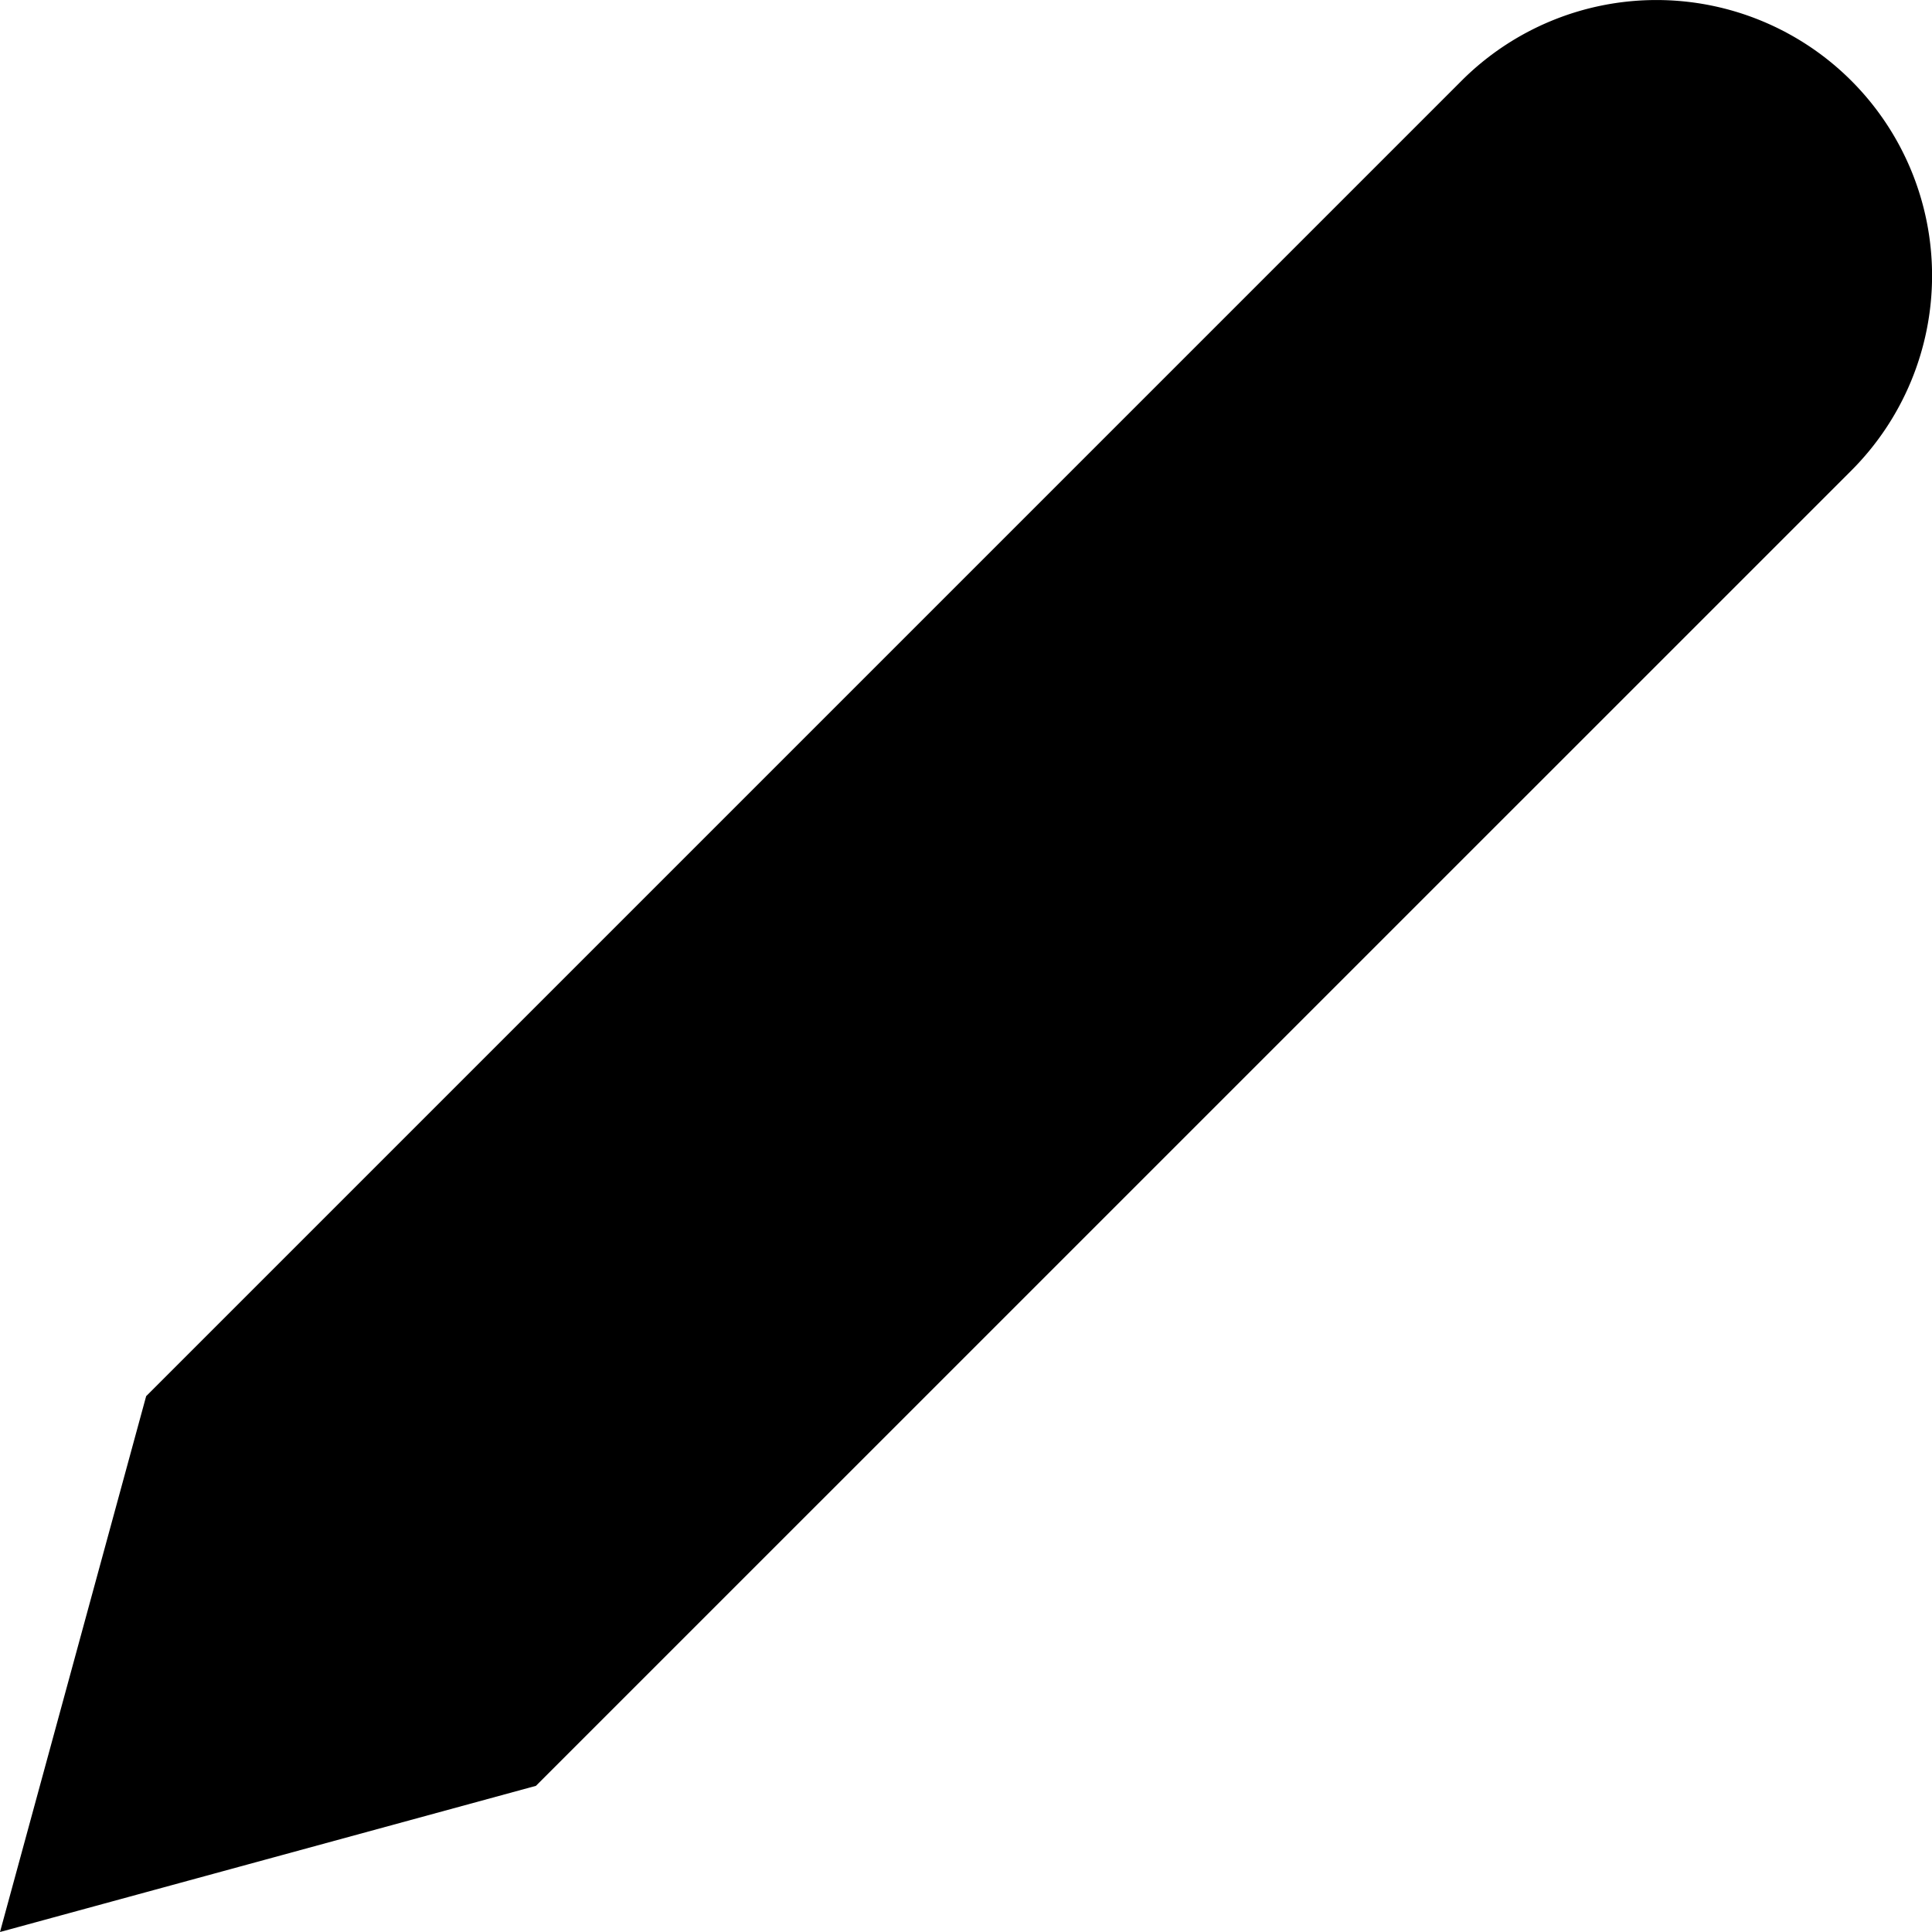
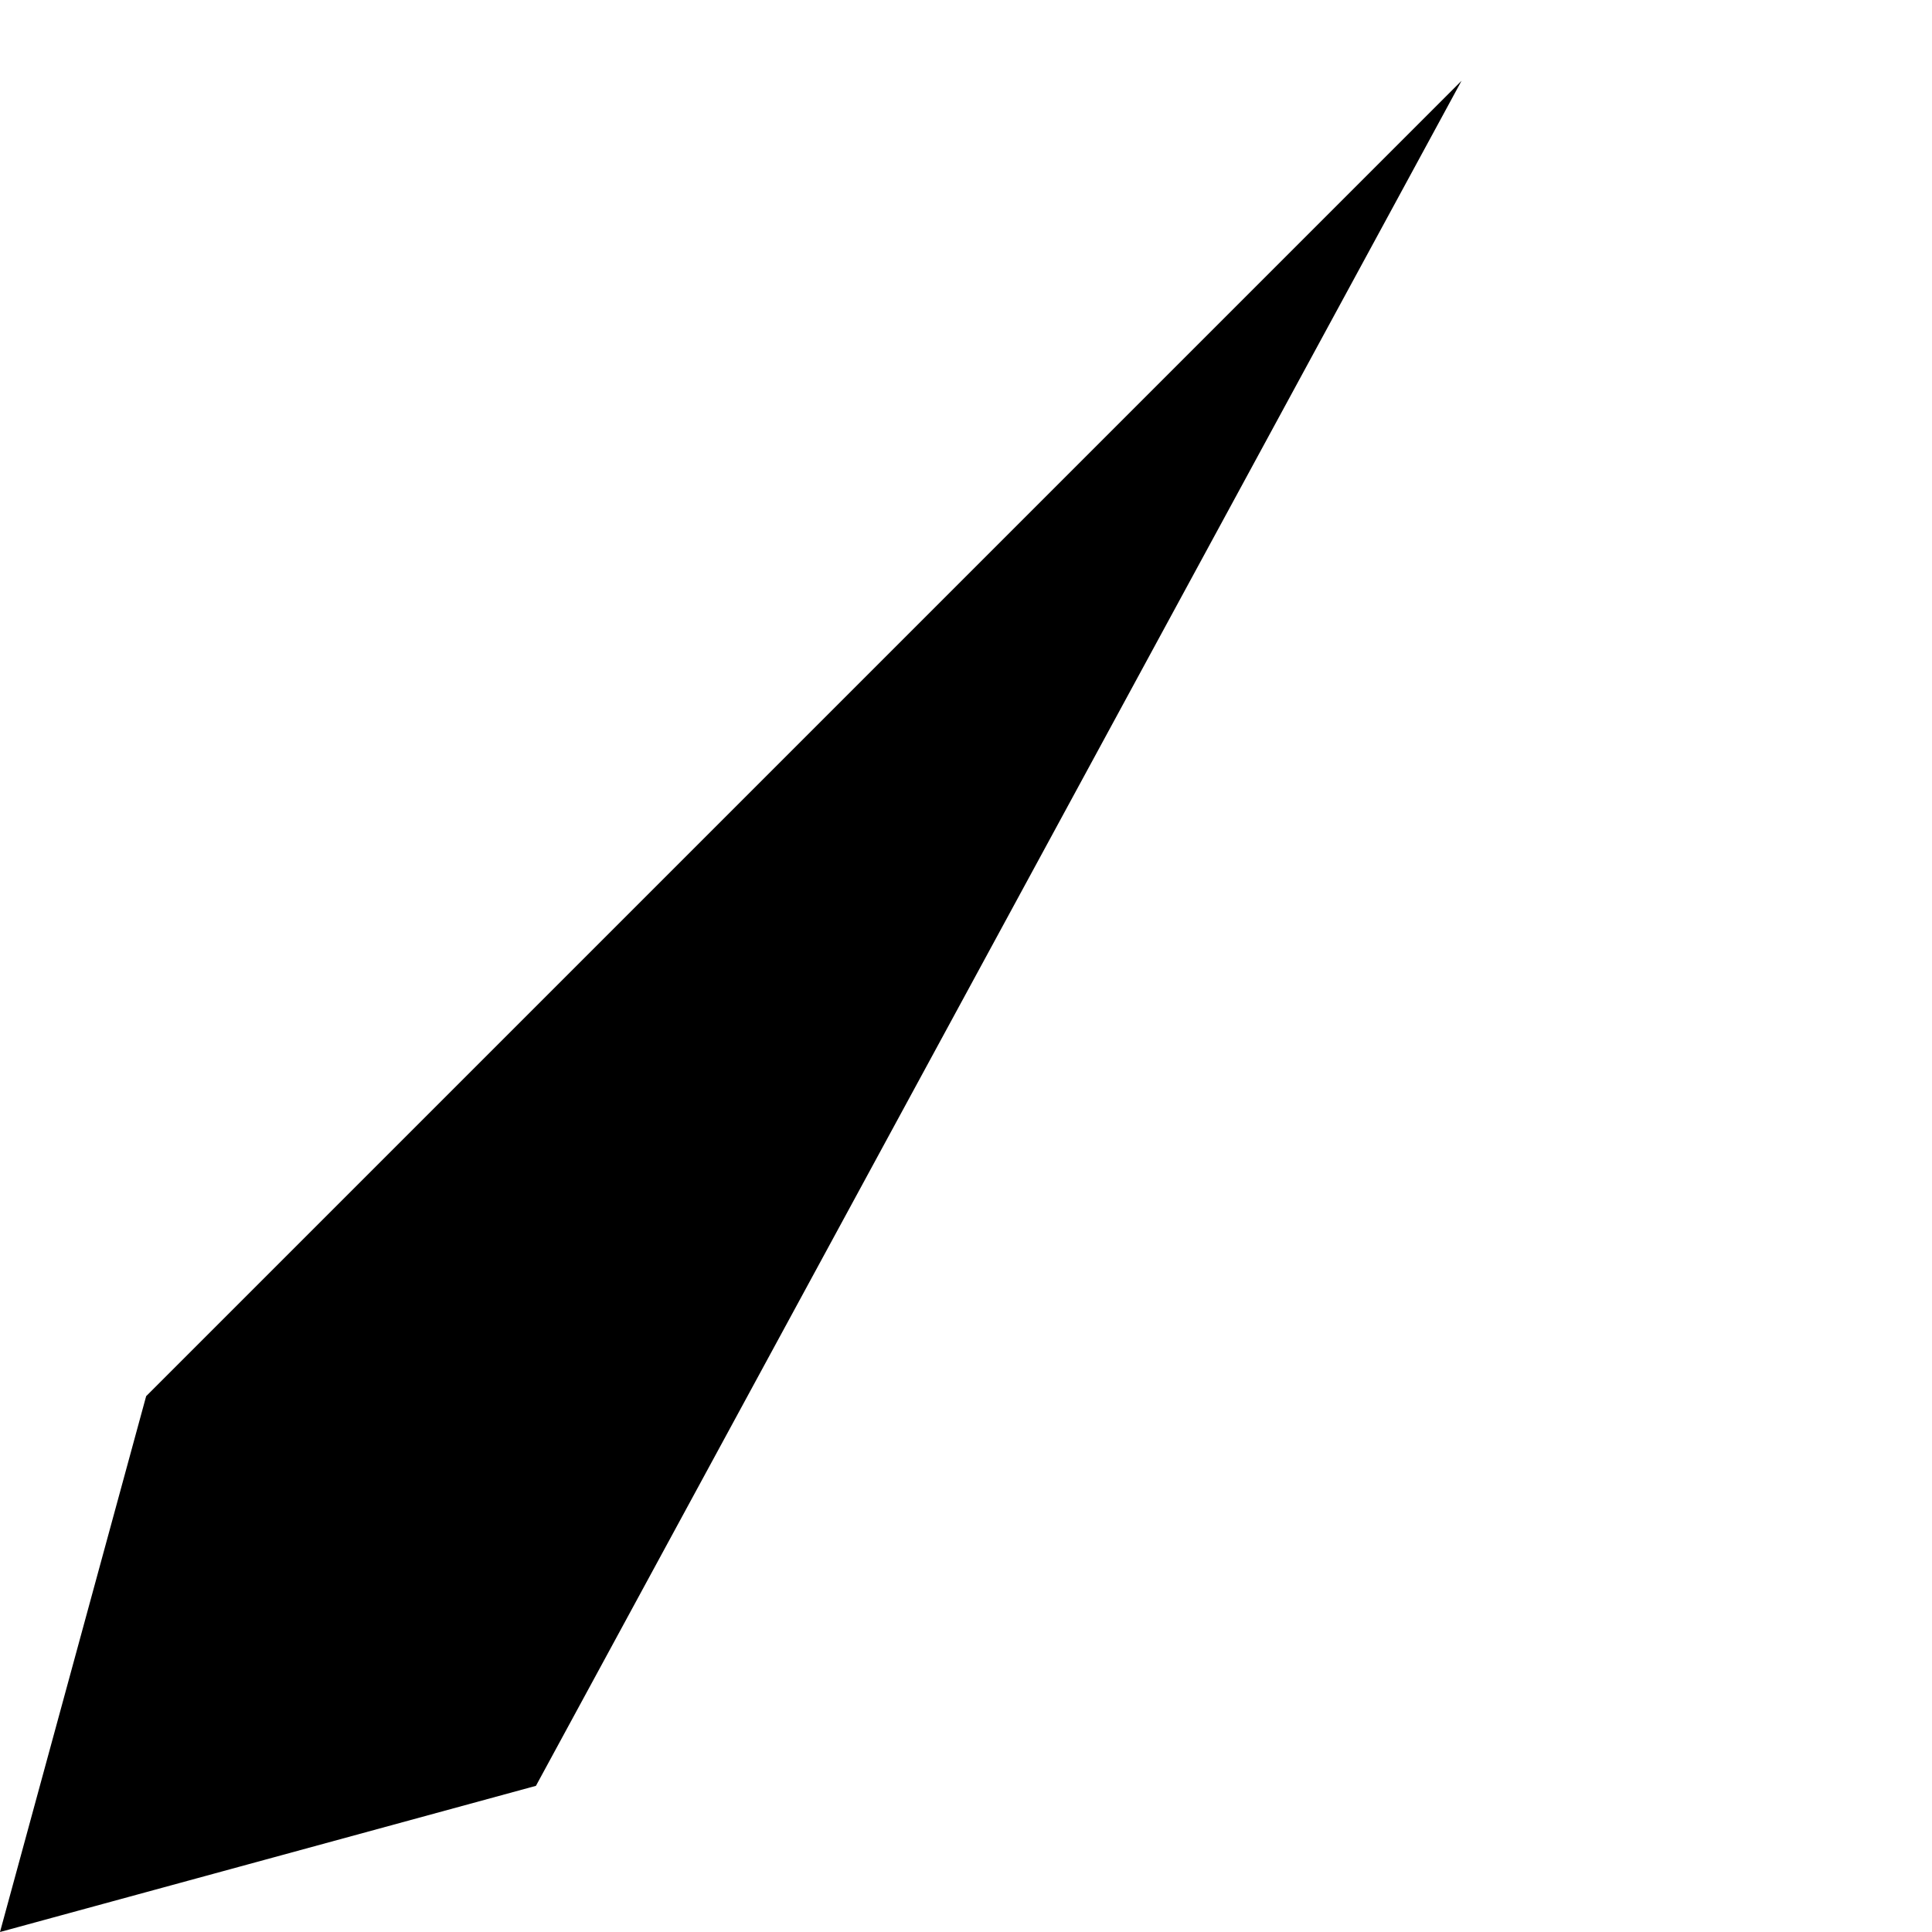
<svg xmlns="http://www.w3.org/2000/svg" width="20" height="20" viewBox="0 0 20 20">
-   <path id="Icon_feather-edit-2" data-name="Icon feather-edit-2" d="M18.13,4.093a2.853,2.853,0,0,1,4.035,4.035L8.548,21.744,3,23.257,4.513,17.71Z" transform="translate(-3 -3.257)" />
+   <path id="Icon_feather-edit-2" data-name="Icon feather-edit-2" d="M18.13,4.093L8.548,21.744,3,23.257,4.513,17.71Z" transform="translate(-3 -3.257)" />
</svg>